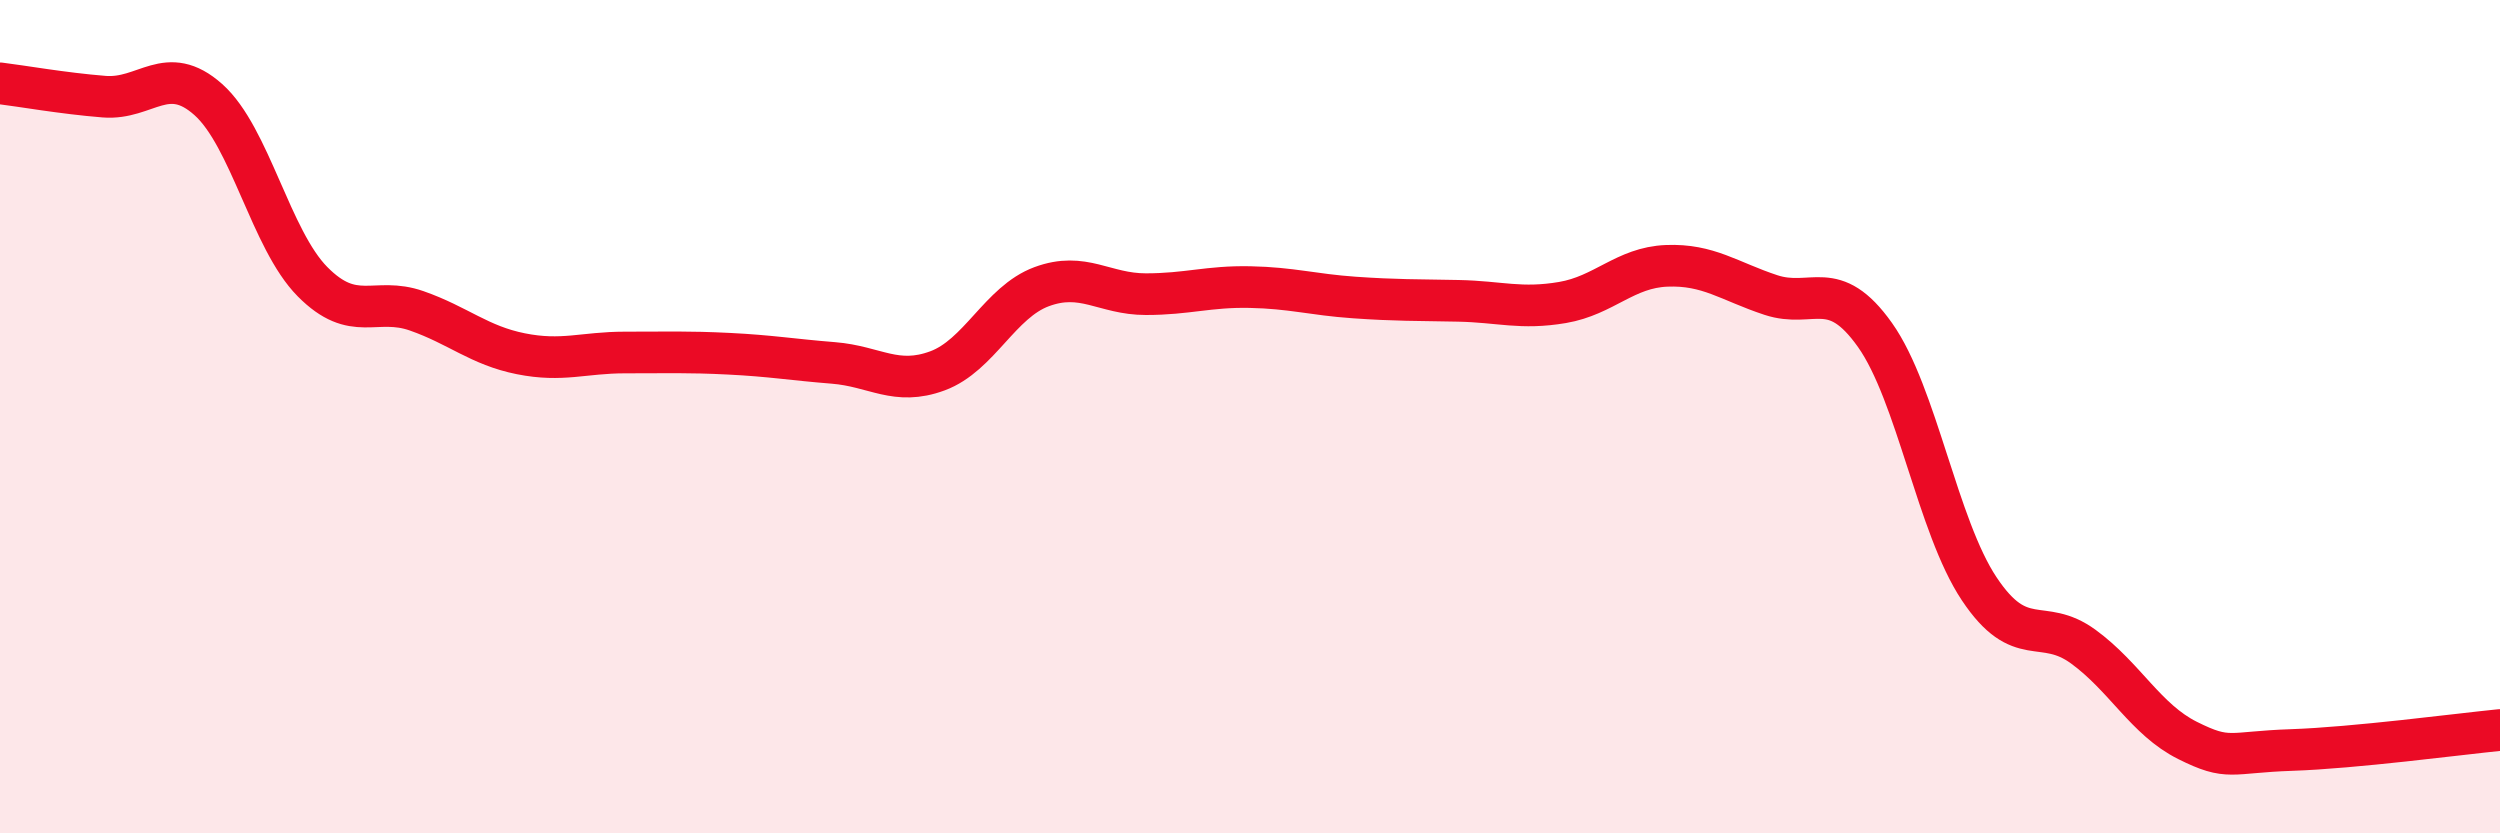
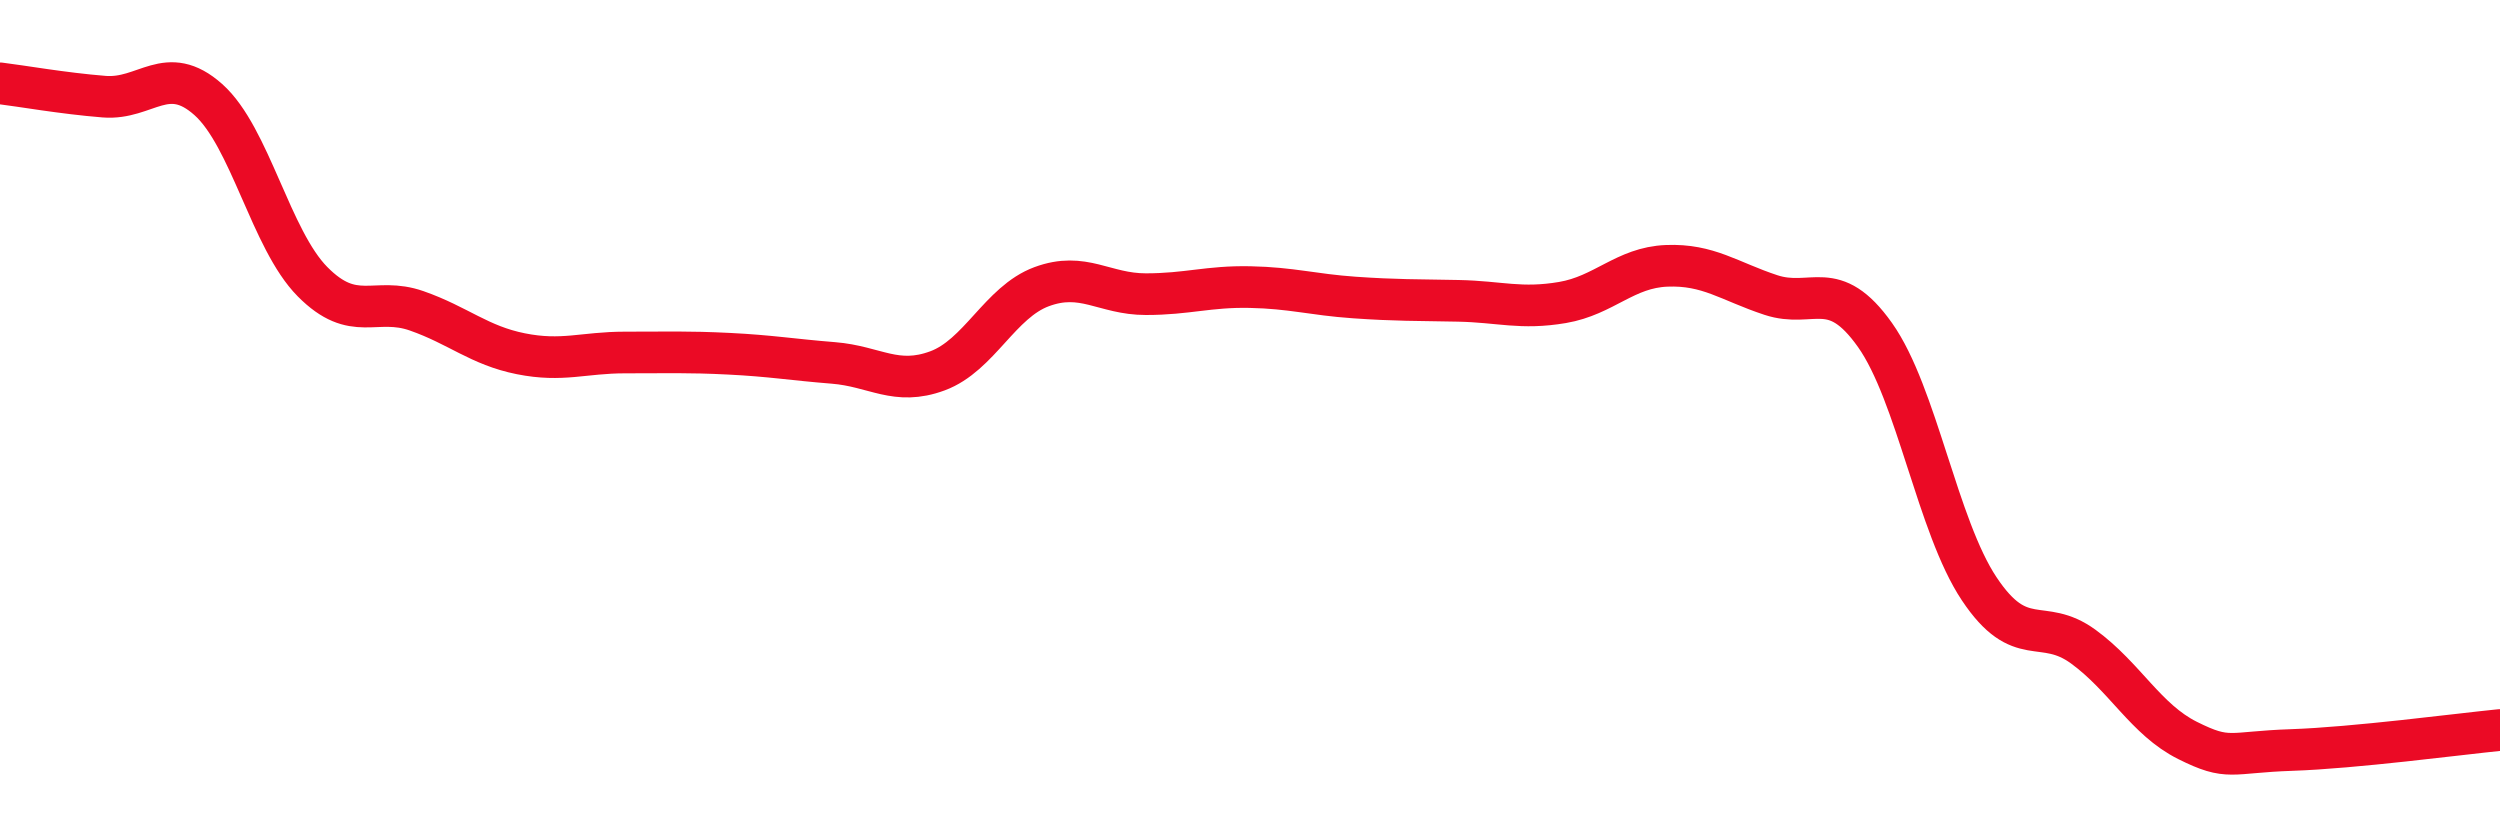
<svg xmlns="http://www.w3.org/2000/svg" width="60" height="20" viewBox="0 0 60 20">
-   <path d="M 0,2 C 0.5,2.06 1.5,2.24 2.5,2.32 C 3.5,2.4 4,1.5 5,2.39 C 6,3.28 6.5,5.75 7.5,6.76 C 8.5,7.77 9,7.11 10,7.46 C 11,7.81 11.5,8.29 12.5,8.49 C 13.5,8.69 14,8.46 15,8.46 C 16,8.46 16.5,8.44 17.5,8.49 C 18.5,8.54 19,8.63 20,8.71 C 21,8.79 21.5,9.27 22.5,8.9 C 23.5,8.53 24,7.25 25,6.88 C 26,6.51 26.5,7.06 27.5,7.06 C 28.5,7.06 29,6.87 30,6.89 C 31,6.91 31.5,7.07 32.5,7.14 C 33.5,7.21 34,7.2 35,7.22 C 36,7.24 36.5,7.43 37.5,7.26 C 38.5,7.09 39,6.42 40,6.38 C 41,6.34 41.5,6.75 42.5,7.08 C 43.5,7.41 44,6.63 45,8.04 C 46,9.45 46.5,12.63 47.5,14.13 C 48.5,15.63 49,14.79 50,15.52 C 51,16.25 51.5,17.27 52.5,17.77 C 53.5,18.27 53.5,18.05 55,18 C 56.5,17.95 59,17.62 60,17.52L60 20L0 20Z" fill="#EB0A25" opacity="0.1" stroke-linecap="round" stroke-linejoin="round" />
  <path d="M 0,2 C 0.5,2.06 1.5,2.24 2.5,2.32 C 3.5,2.4 4,1.5 5,2.39 C 6,3.28 6.5,5.75 7.5,6.76 C 8.5,7.77 9,7.11 10,7.46 C 11,7.81 11.5,8.29 12.5,8.49 C 13.5,8.69 14,8.46 15,8.46 C 16,8.46 16.5,8.44 17.5,8.49 C 18.5,8.54 19,8.63 20,8.71 C 21,8.79 21.5,9.27 22.5,8.9 C 23.5,8.53 24,7.25 25,6.88 C 26,6.51 26.5,7.06 27.5,7.06 C 28.5,7.06 29,6.87 30,6.89 C 31,6.91 31.5,7.07 32.5,7.14 C 33.5,7.21 34,7.2 35,7.22 C 36,7.24 36.5,7.43 37.5,7.26 C 38.5,7.09 39,6.42 40,6.38 C 41,6.34 41.5,6.75 42.5,7.08 C 43.5,7.41 44,6.63 45,8.04 C 46,9.45 46.5,12.63 47.5,14.13 C 48.5,15.63 49,14.79 50,15.52 C 51,16.25 51.5,17.27 52.5,17.77 C 53.5,18.27 53.5,18.05 55,18 C 56.5,17.95 59,17.62 60,17.52" stroke="#EB0A25" stroke-width="1" fill="none" stroke-linecap="round" stroke-linejoin="round" />
</svg>